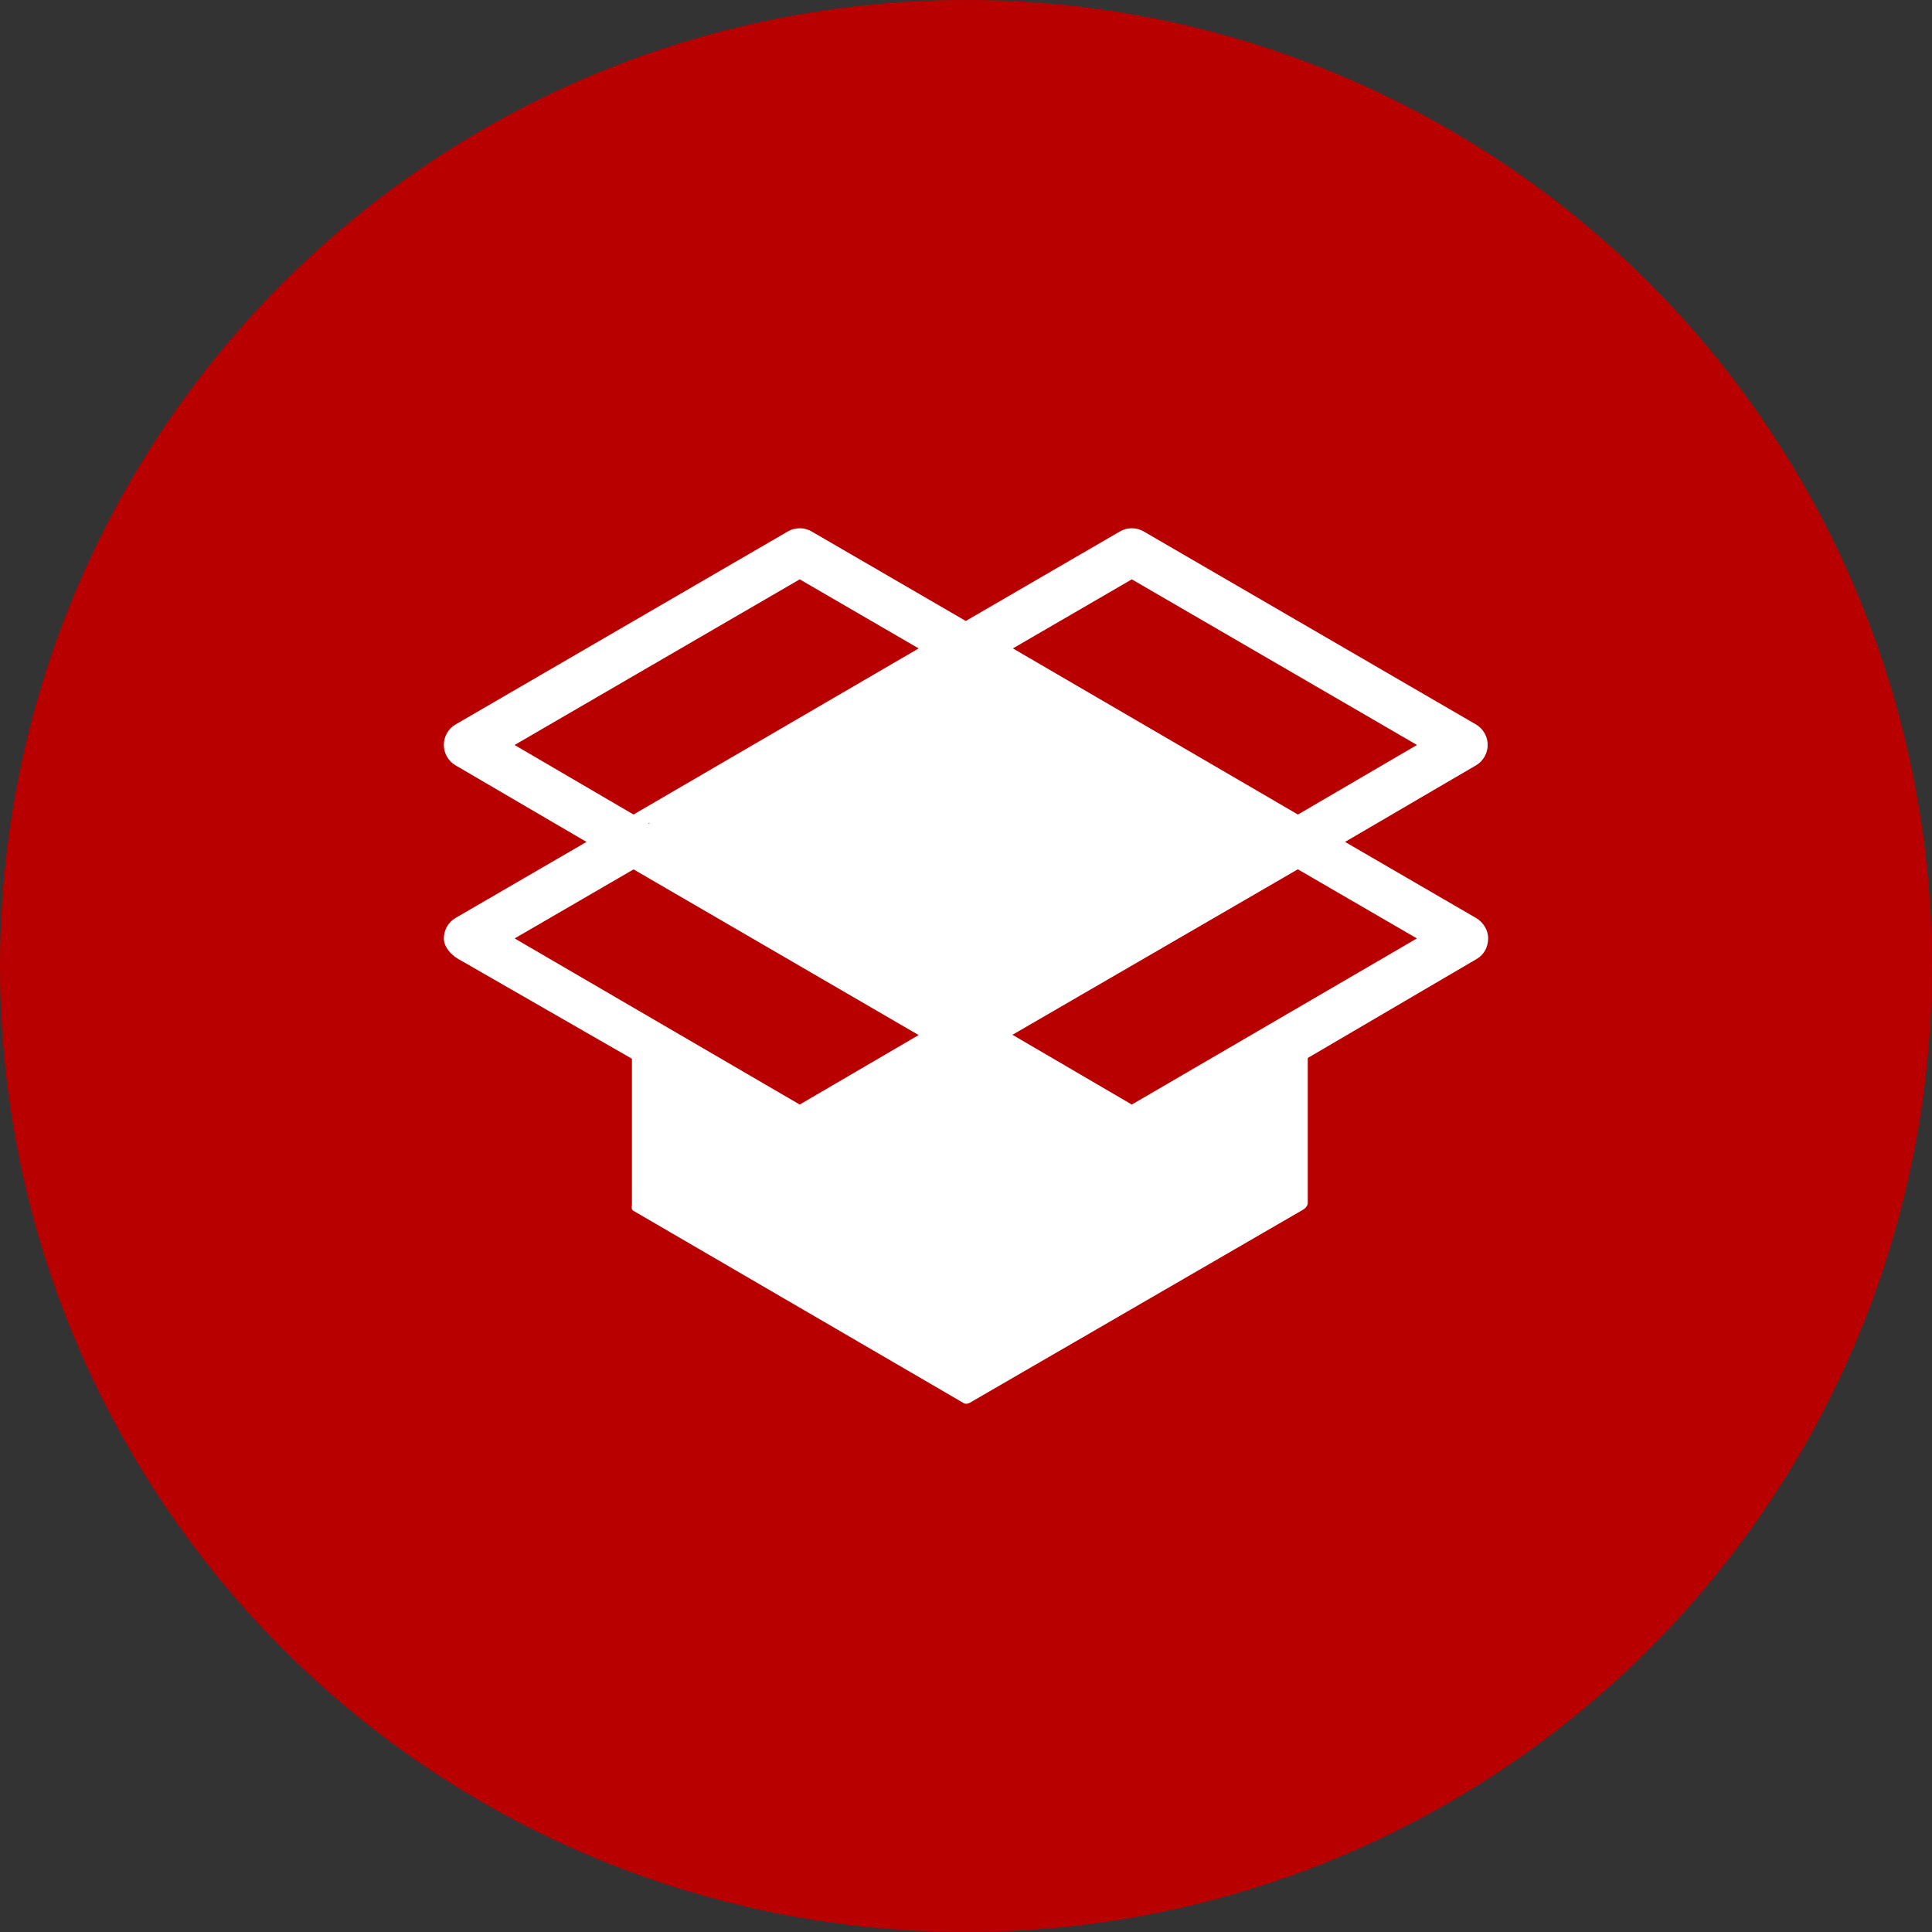
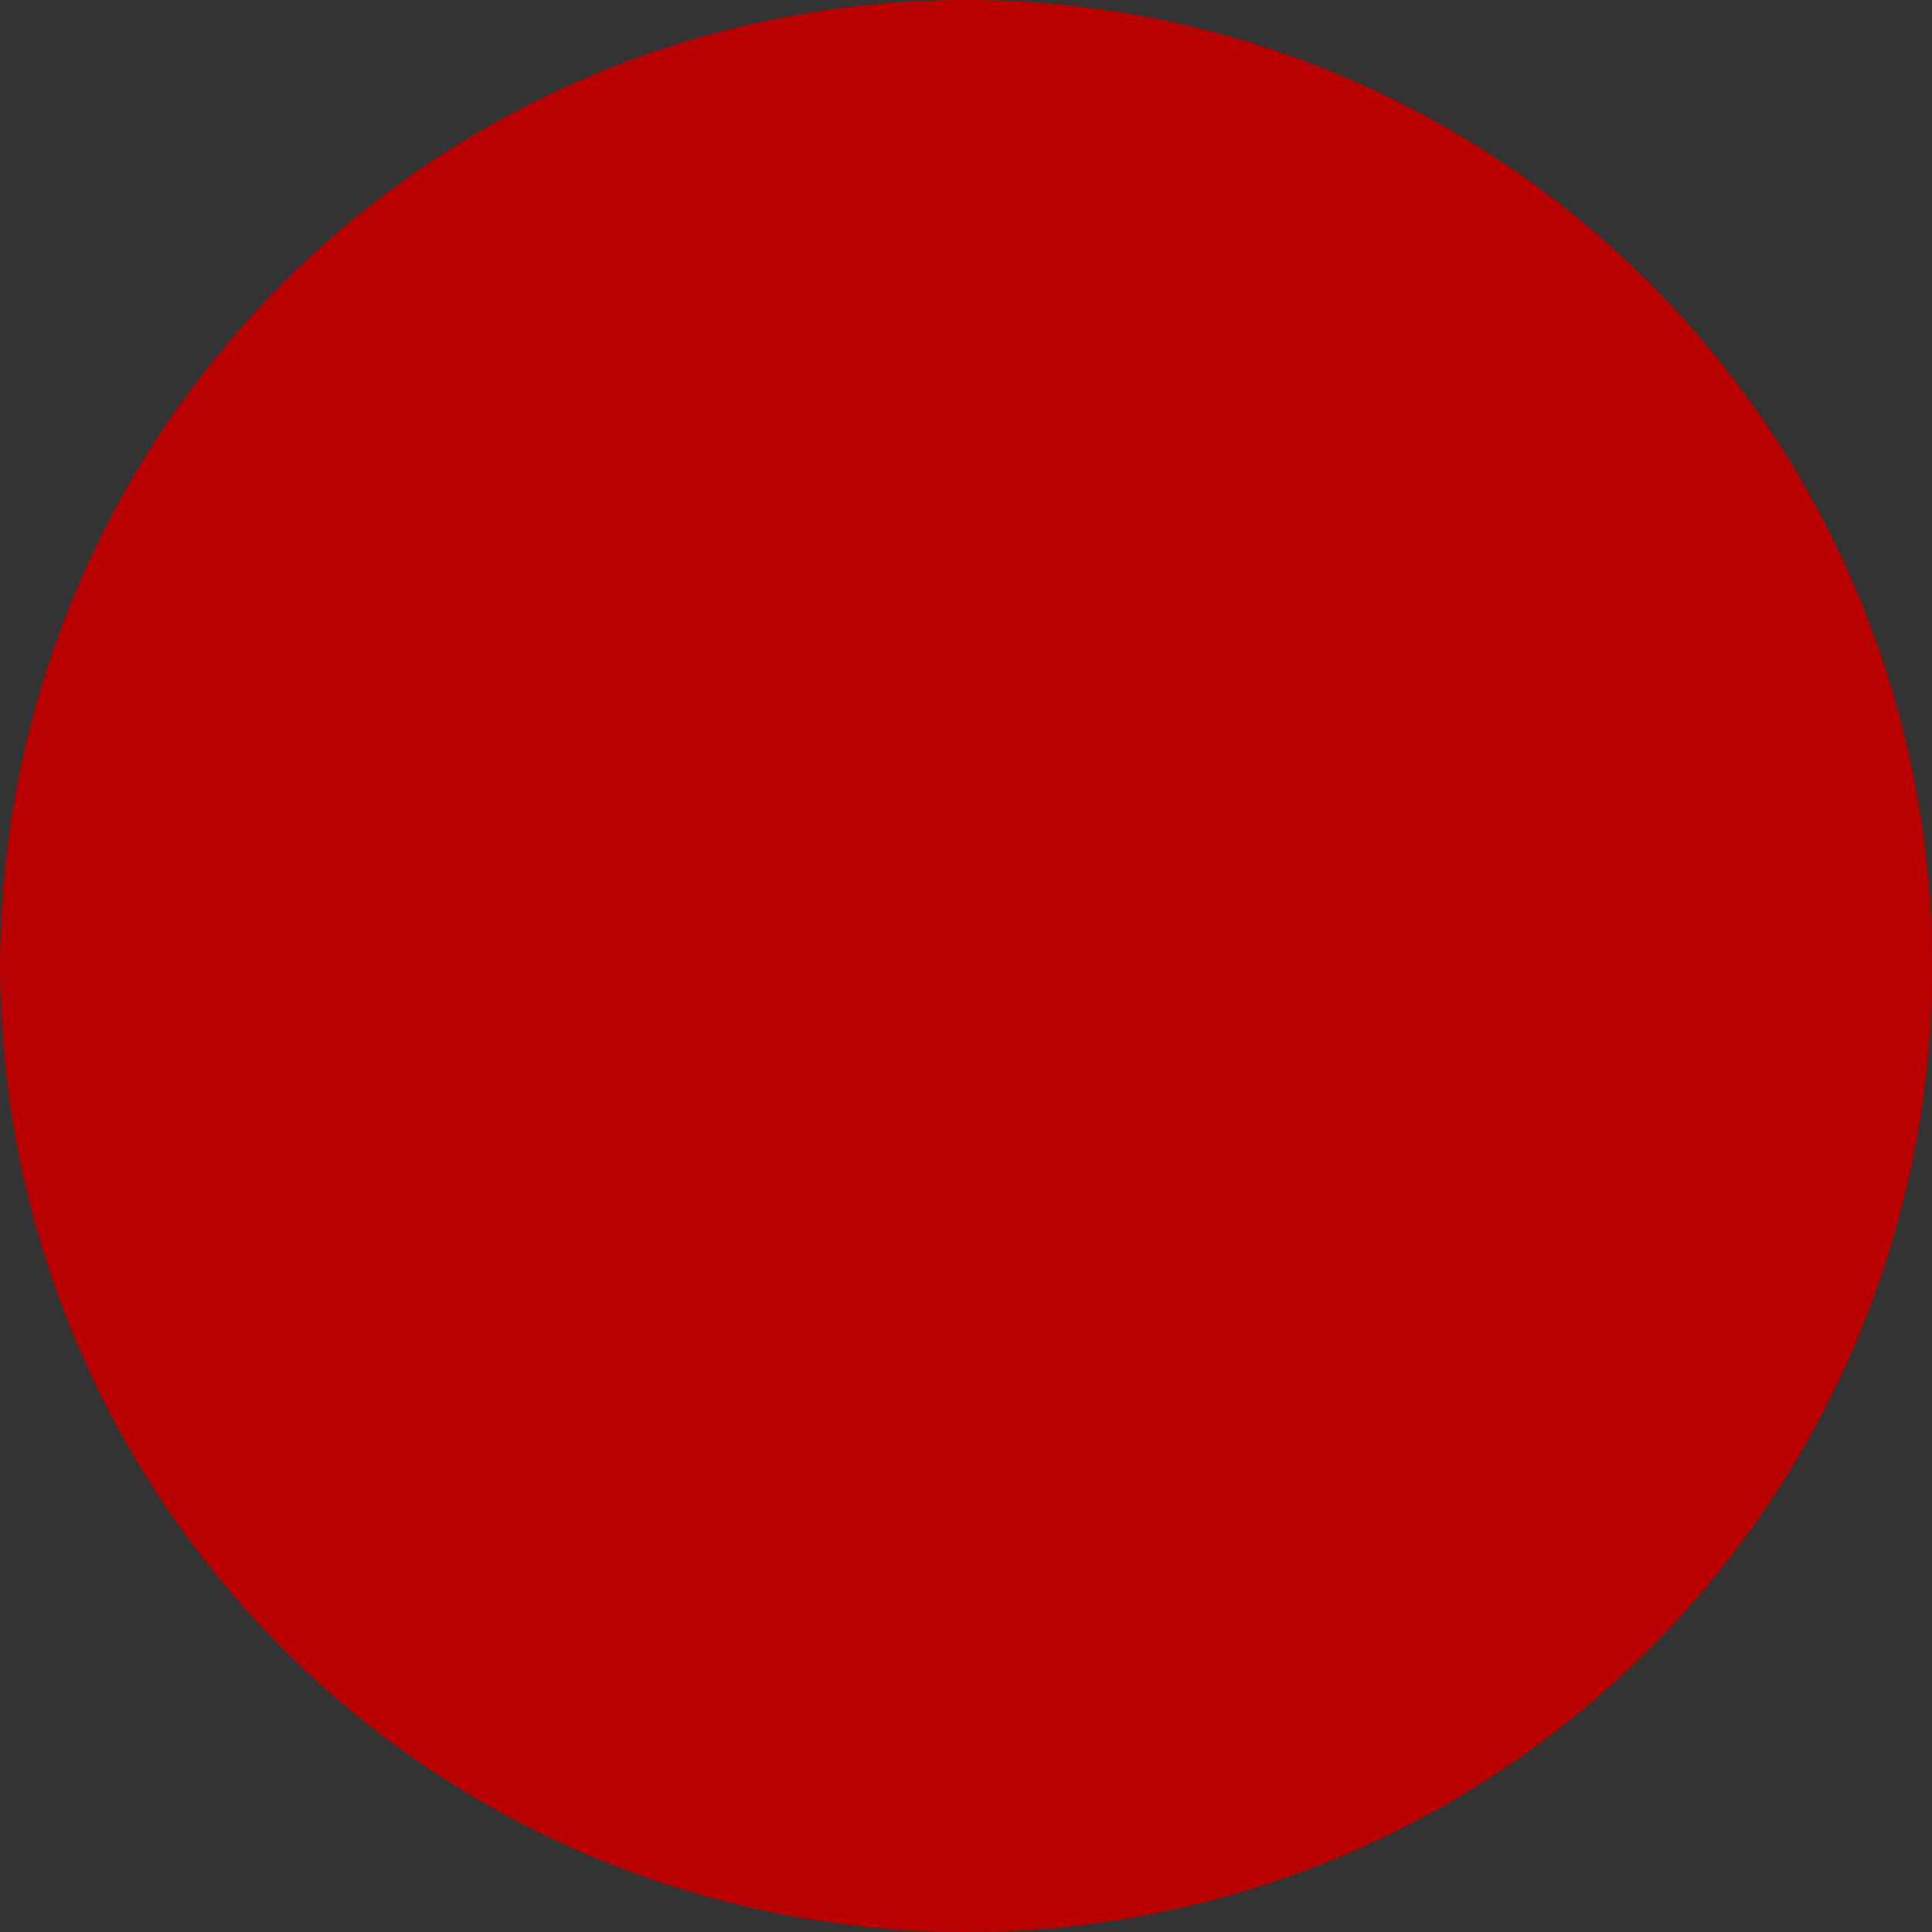
<svg xmlns="http://www.w3.org/2000/svg" width="74" height="74" viewBox="0 0 74 74" fill="none">
  <rect x="0" y="0" width="74" height="74" fill="#333333" stroke="none" />
  <circle cx="37" cy="37" r="37" fill="#B90000" />
  <g clip-path="url(#clip0_103_56)">
    <path d="M56.531 35.158L51.518 32.247L56.533 29.315C56.812 29.152 56.983 28.853 56.982 28.53C56.981 28.207 56.81 27.91 56.531 27.747L43.807 20.356C43.525 20.192 43.177 20.193 42.895 20.356L36.992 23.785L31.087 20.356C30.806 20.192 30.457 20.192 30.175 20.356L17.452 27.747C17.172 27.91 17.001 28.207 17 28.53C16.999 28.853 17.171 29.152 17.449 29.315L22.464 32.247L17.452 35.158C17.172 35.321 17 35.619 17 35.942C17 36.265 17.265 36.563 17.544 36.726L24.204 40.552V46.114C24.204 46.222 24.167 46.322 24.261 46.376L36.886 53.727C36.91 53.74 36.911 53.751 36.937 53.757C36.962 53.764 36.977 53.767 37.003 53.767C37.056 53.767 37.102 53.754 37.149 53.727L49.907 46.336C50 46.282 50.09 46.183 50.09 46.075V40.523L56.567 36.727C56.846 36.564 57 36.266 57 35.943C57 35.619 56.81 35.321 56.531 35.158ZM30.631 42.307L19.712 35.944L24.267 33.299L35.186 39.645L30.631 42.307ZM24.816 31.519C24.844 31.523 24.869 31.527 24.888 31.536L24.866 31.548L24.816 31.519ZM24.265 31.198L19.709 28.535L30.631 22.19L35.187 24.836L24.265 31.198ZM43.351 22.19L54.273 28.534L49.715 31.199L38.824 24.852C38.814 24.847 38.805 24.841 38.795 24.836L43.351 22.19ZM43.351 42.307L38.779 39.635L49.71 33.296L54.271 35.944L43.351 42.307Z" fill="white" />
  </g>
  <defs>
    <clipPath id="clip0_103_56">
-       <rect width="40" height="40" fill="white" transform="translate(17 17)" />
-     </clipPath>
+       </clipPath>
  </defs>
</svg>